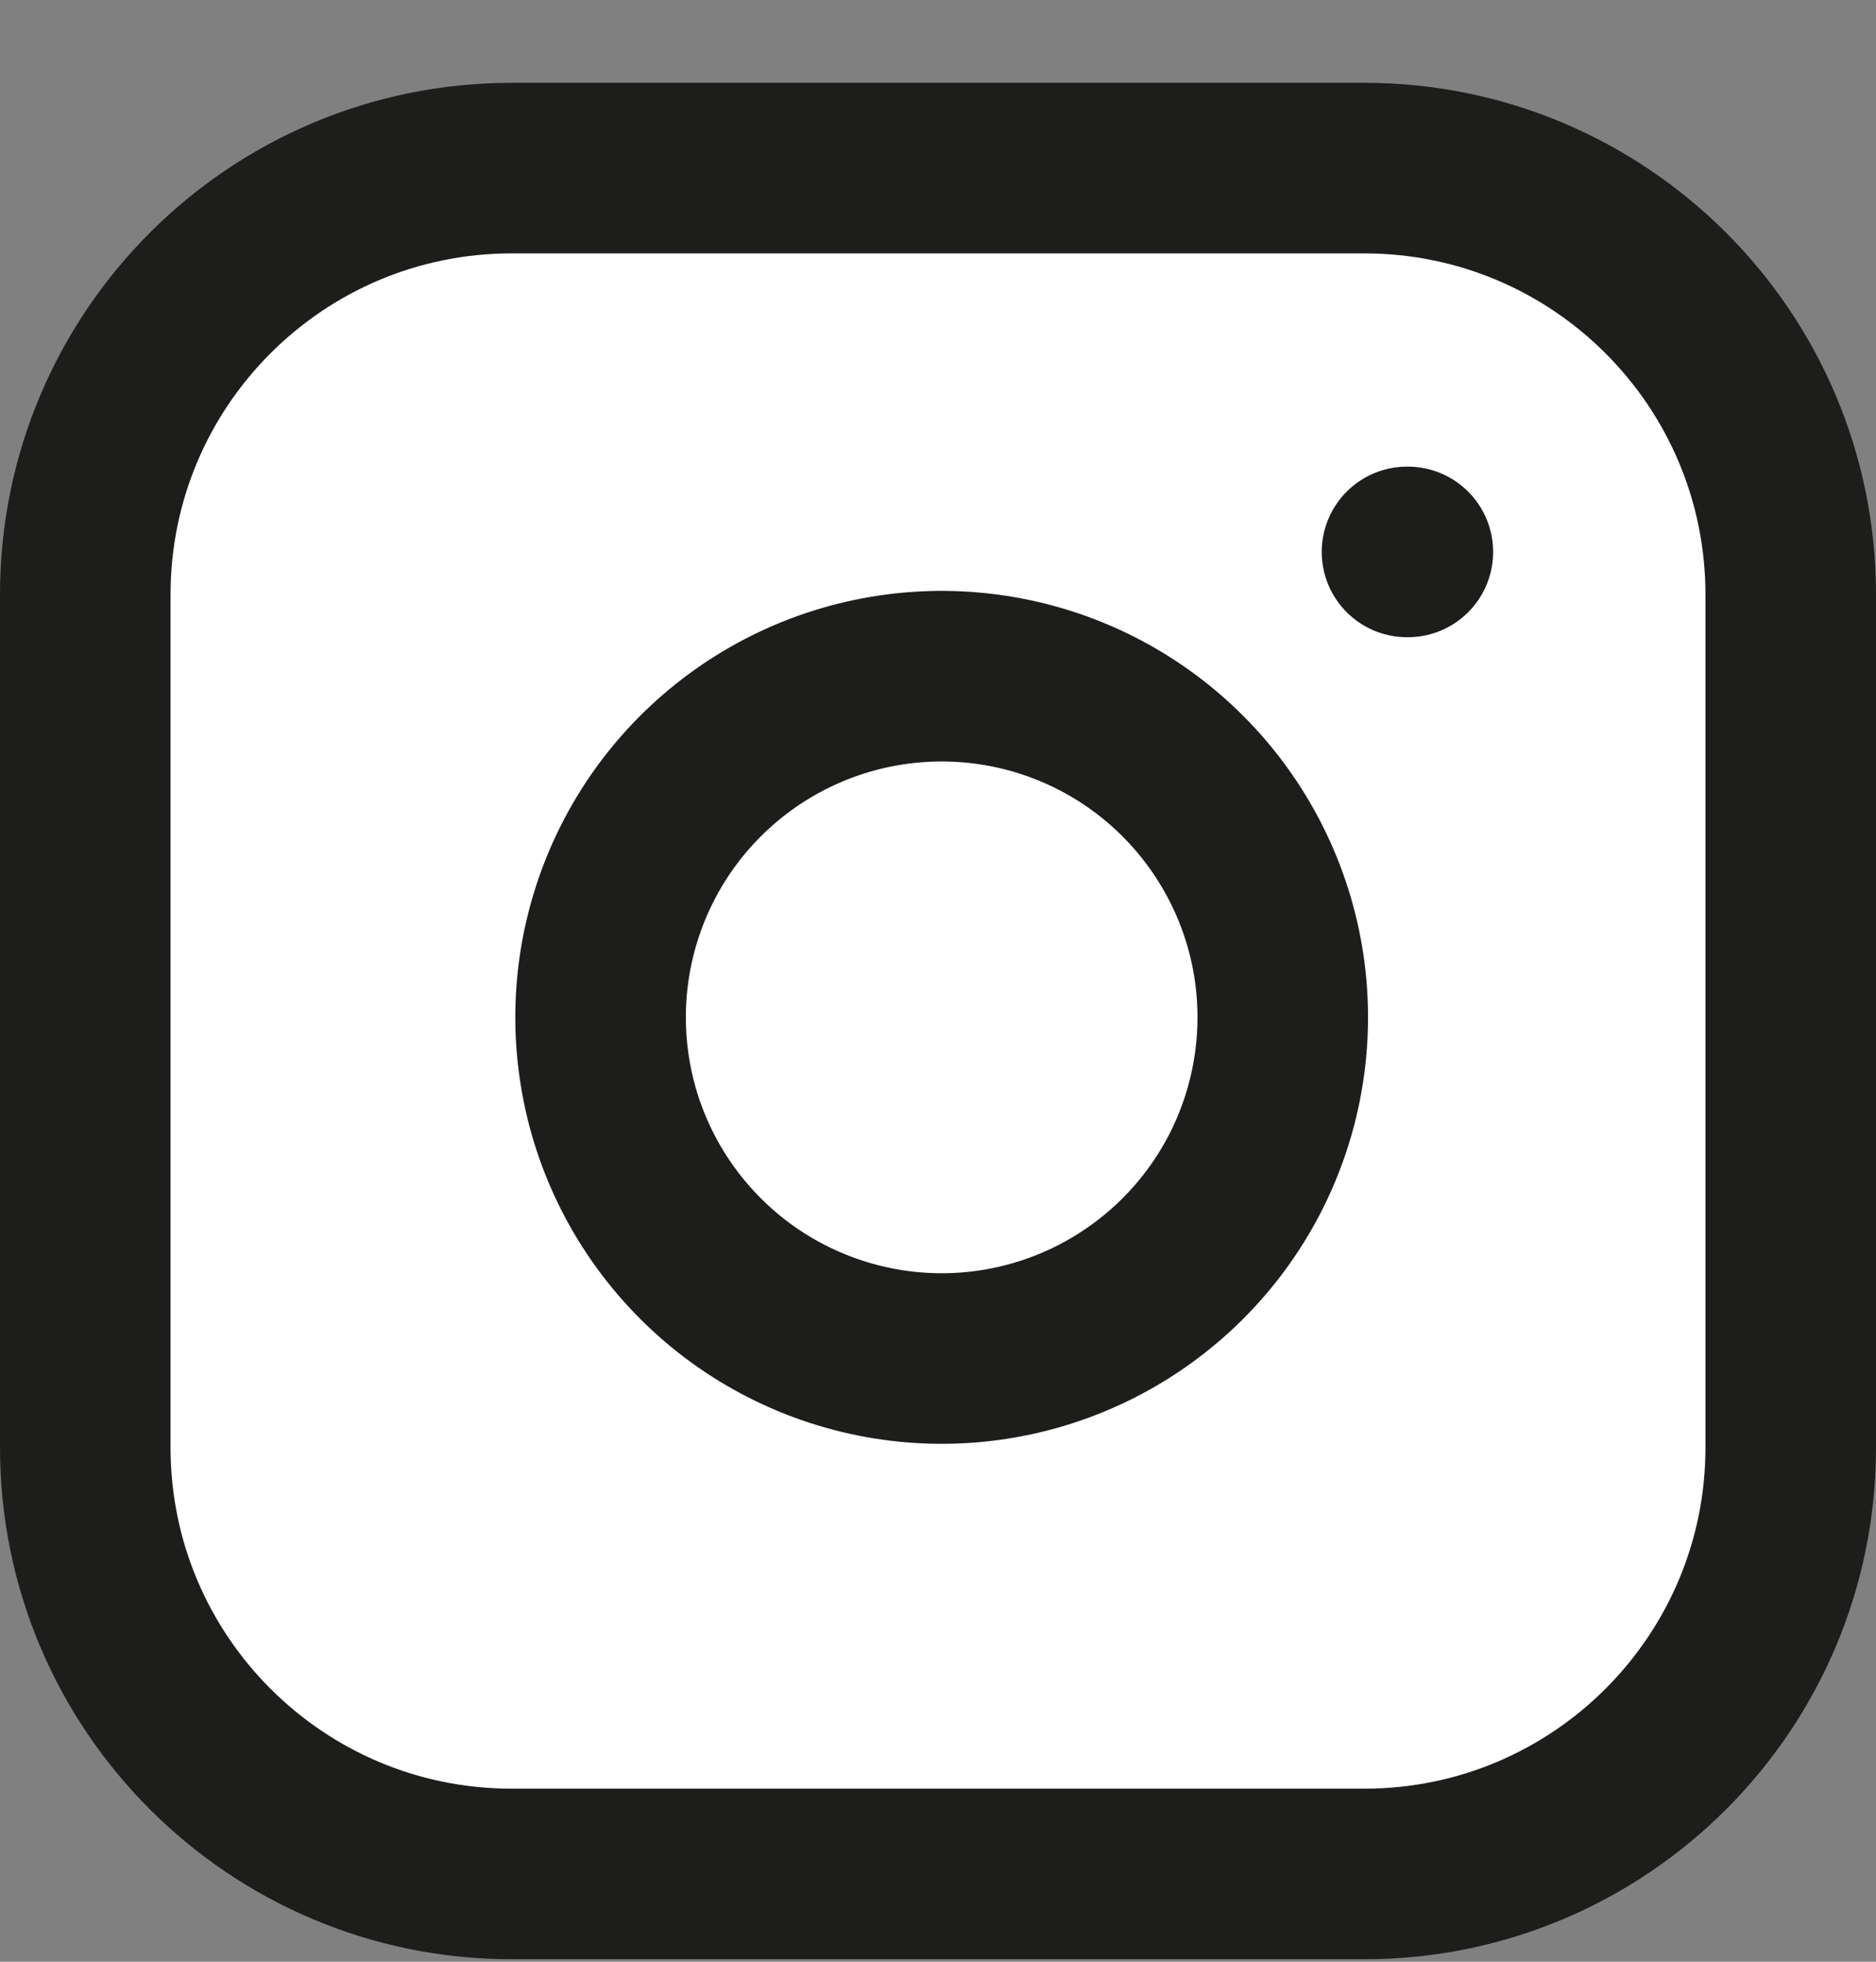
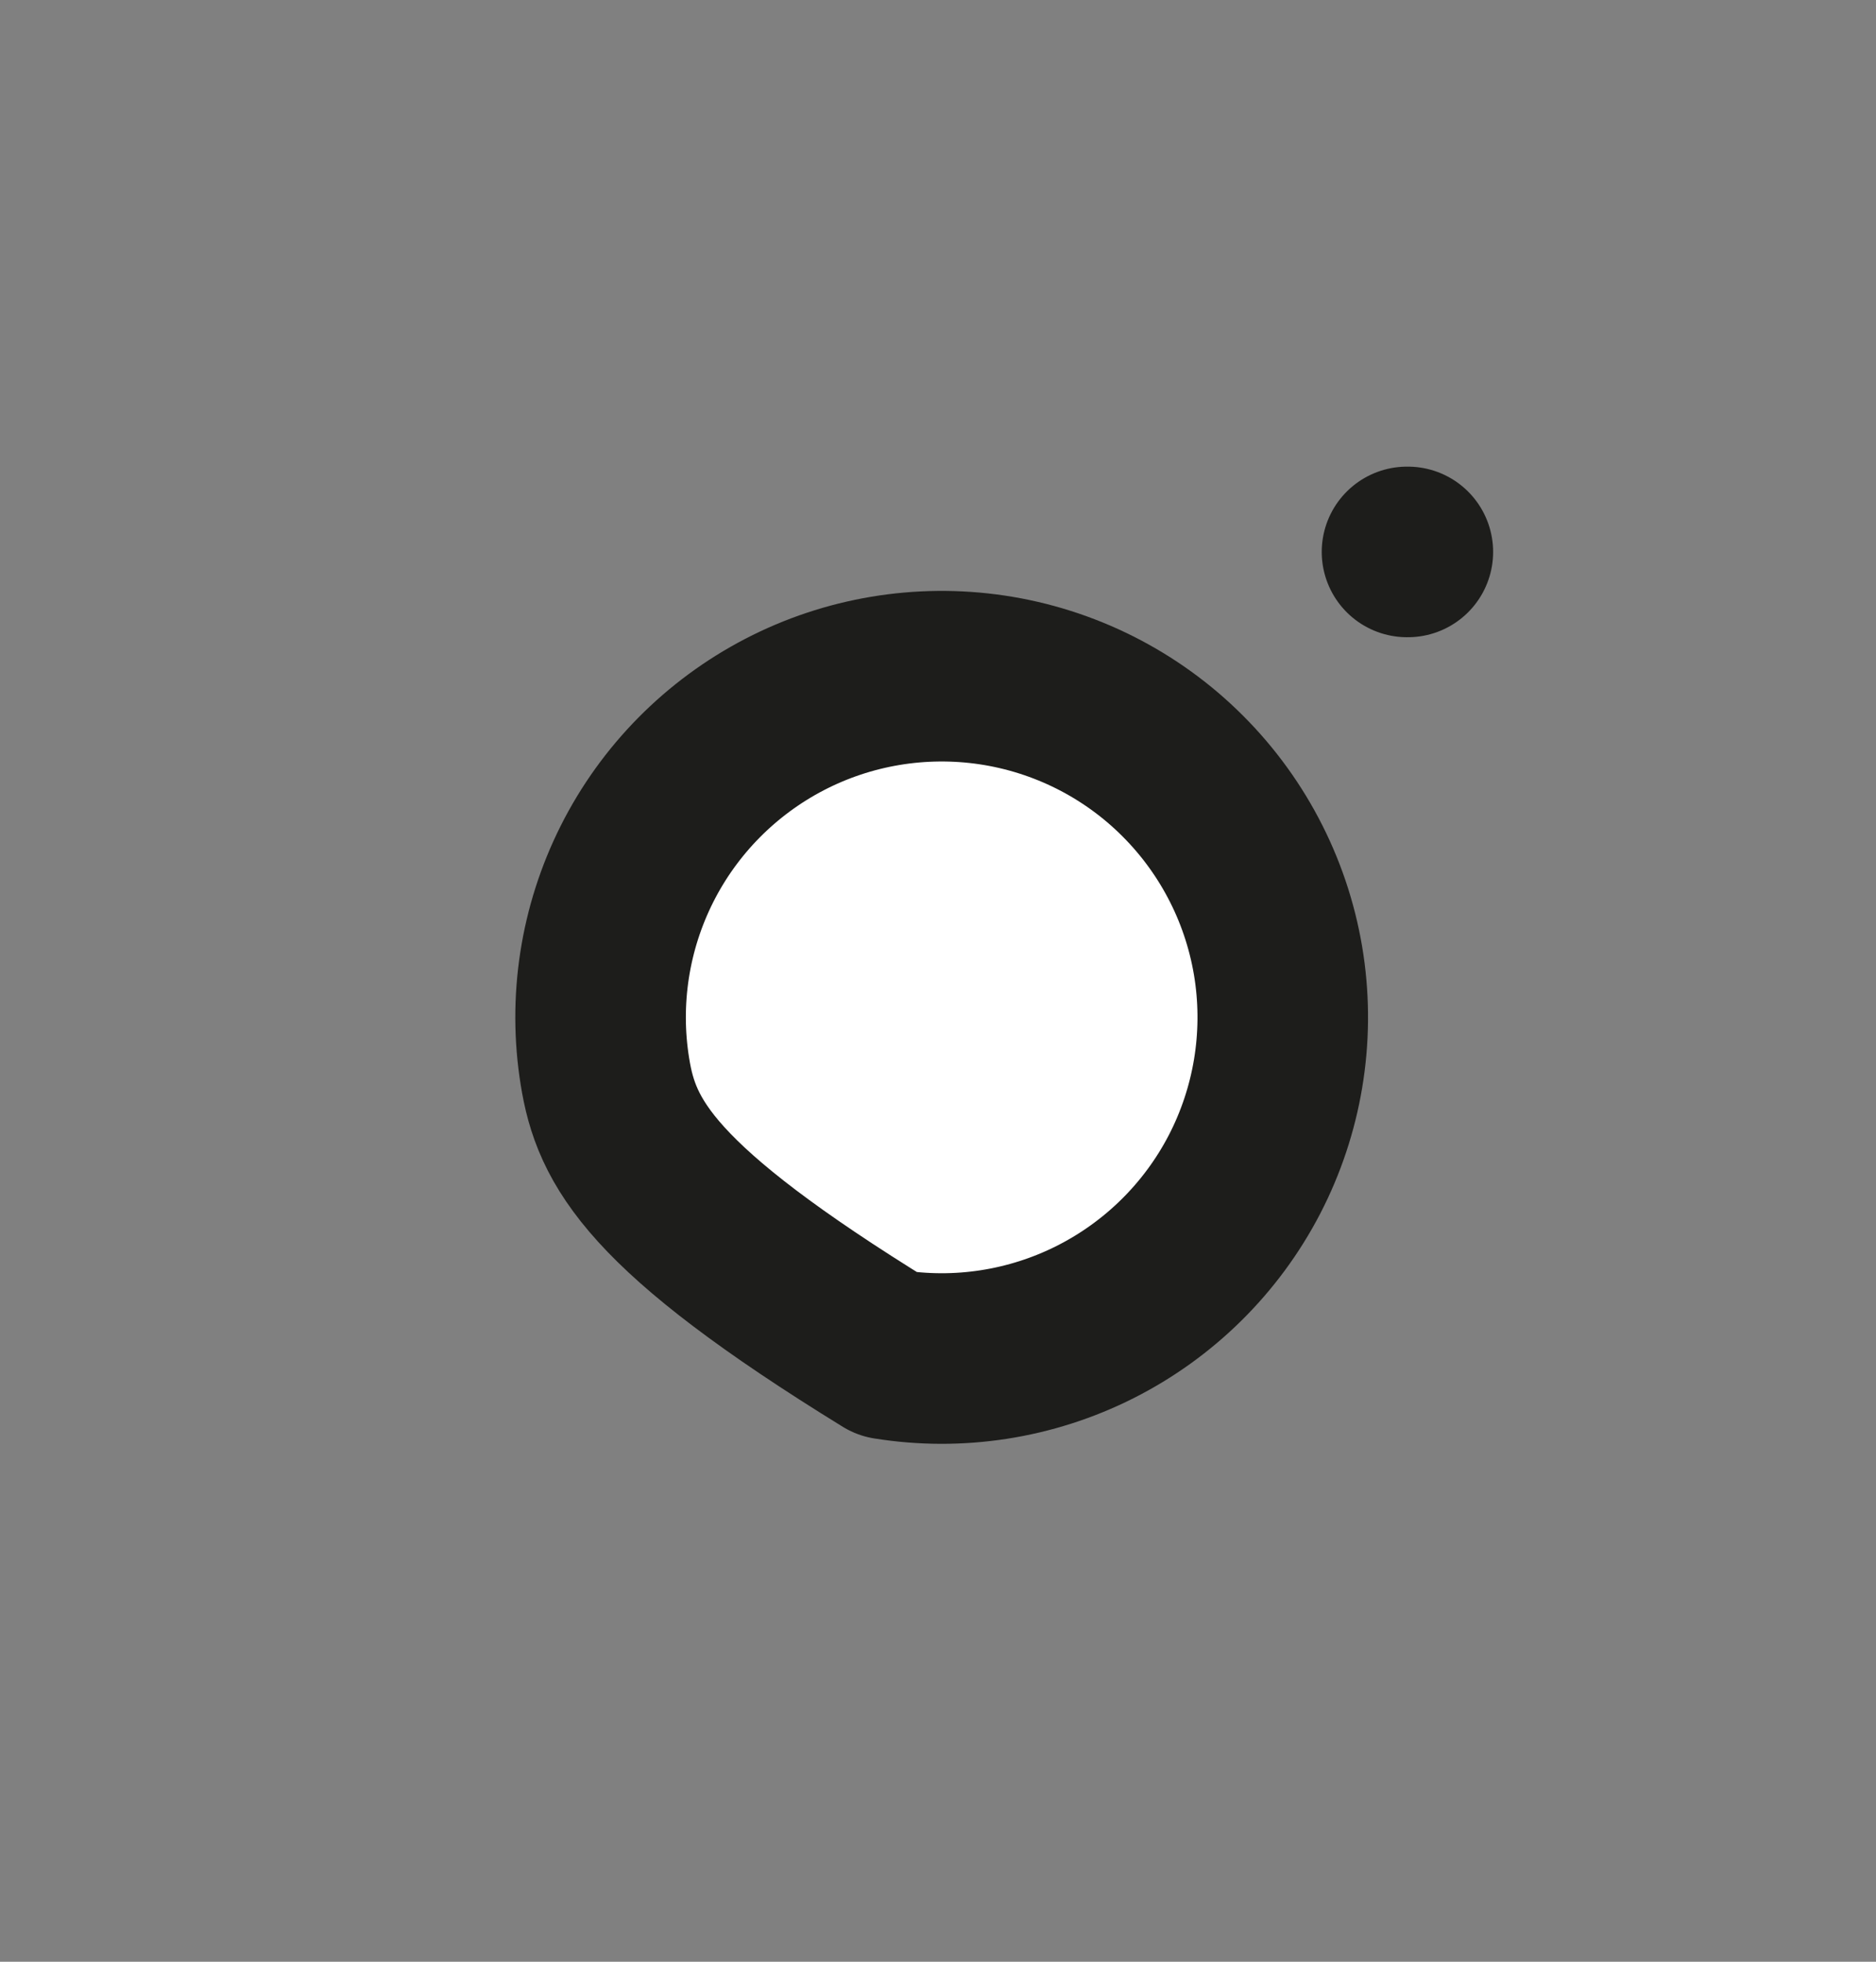
<svg xmlns="http://www.w3.org/2000/svg" width="22" height="23" viewBox="0 0 22 23" fill="none">
  <rect x="0" y="0" width="22" height="23" fill="#808080" stroke="none" />
-   <path d="M16 1.971H6C3.239 1.971 1 4.21 1 6.971V16.971C1 19.732 3.239 21.971 6 21.971H16C18.761 21.971 21 19.732 21 16.971V6.971C21 4.21 18.761 1.971 16 1.971Z" fill="white" stroke="#1D1D1B" stroke-width="2" stroke-linecap="round" stroke-linejoin="round" />
-   <path d="M15 11.341C15.123 12.173 14.981 13.023 14.594 13.77C14.206 14.517 13.593 15.122 12.841 15.501C12.09 15.879 11.238 16.011 10.408 15.877C9.577 15.743 8.809 15.351 8.215 14.756C7.62 14.161 7.227 13.394 7.094 12.563C6.96 11.732 7.092 10.881 7.47 10.129C7.848 9.378 8.454 8.765 9.201 8.377C9.947 7.99 10.797 7.848 11.63 7.971C12.479 8.097 13.265 8.492 13.871 9.099C14.478 9.706 14.874 10.492 15 11.341Z" fill="white" stroke="#1D1D1B" stroke-width="2" stroke-linecap="round" stroke-linejoin="round" />
+   <path d="M15 11.341C15.123 12.173 14.981 13.023 14.594 13.77C14.206 14.517 13.593 15.122 12.841 15.501C12.09 15.879 11.238 16.011 10.408 15.877C7.62 14.161 7.227 13.394 7.094 12.563C6.96 11.732 7.092 10.881 7.47 10.129C7.848 9.378 8.454 8.765 9.201 8.377C9.947 7.99 10.797 7.848 11.63 7.971C12.479 8.097 13.265 8.492 13.871 9.099C14.478 9.706 14.874 10.492 15 11.341Z" fill="white" stroke="#1D1D1B" stroke-width="2" stroke-linecap="round" stroke-linejoin="round" />
  <path d="M16.5 6.471H16.51" stroke="#1D1D1B" stroke-width="2" stroke-linecap="round" stroke-linejoin="round" />
</svg>